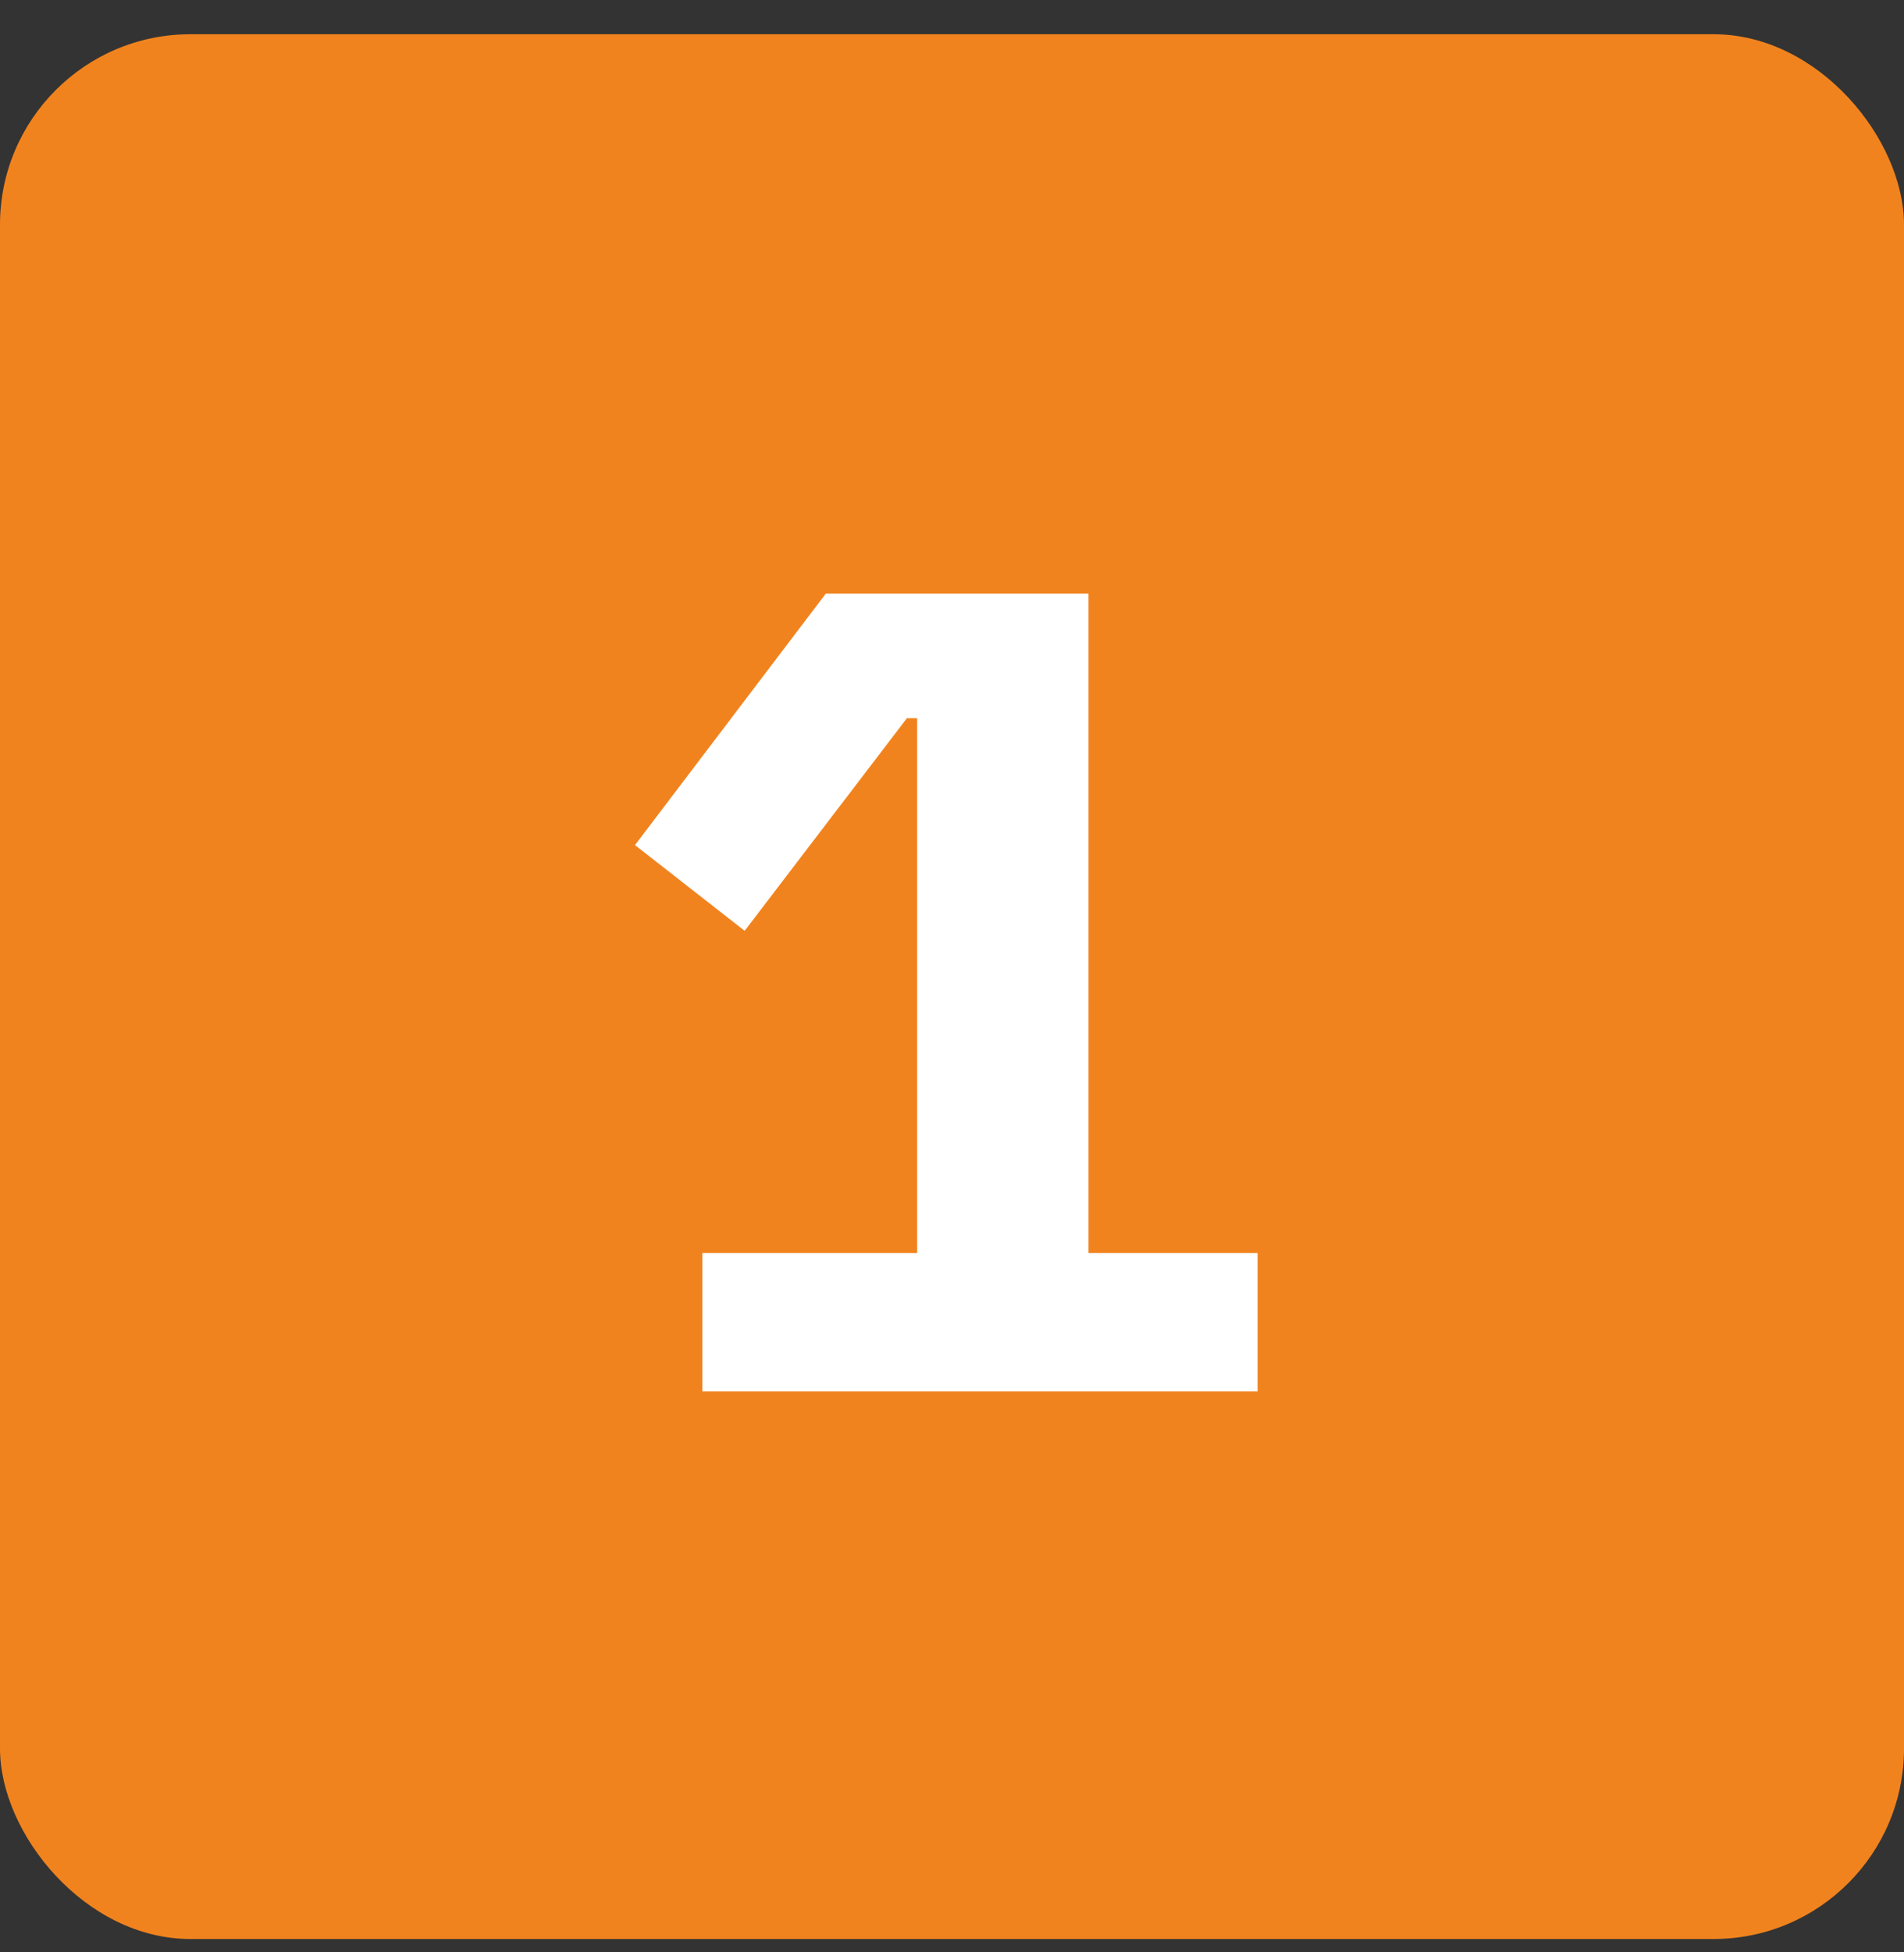
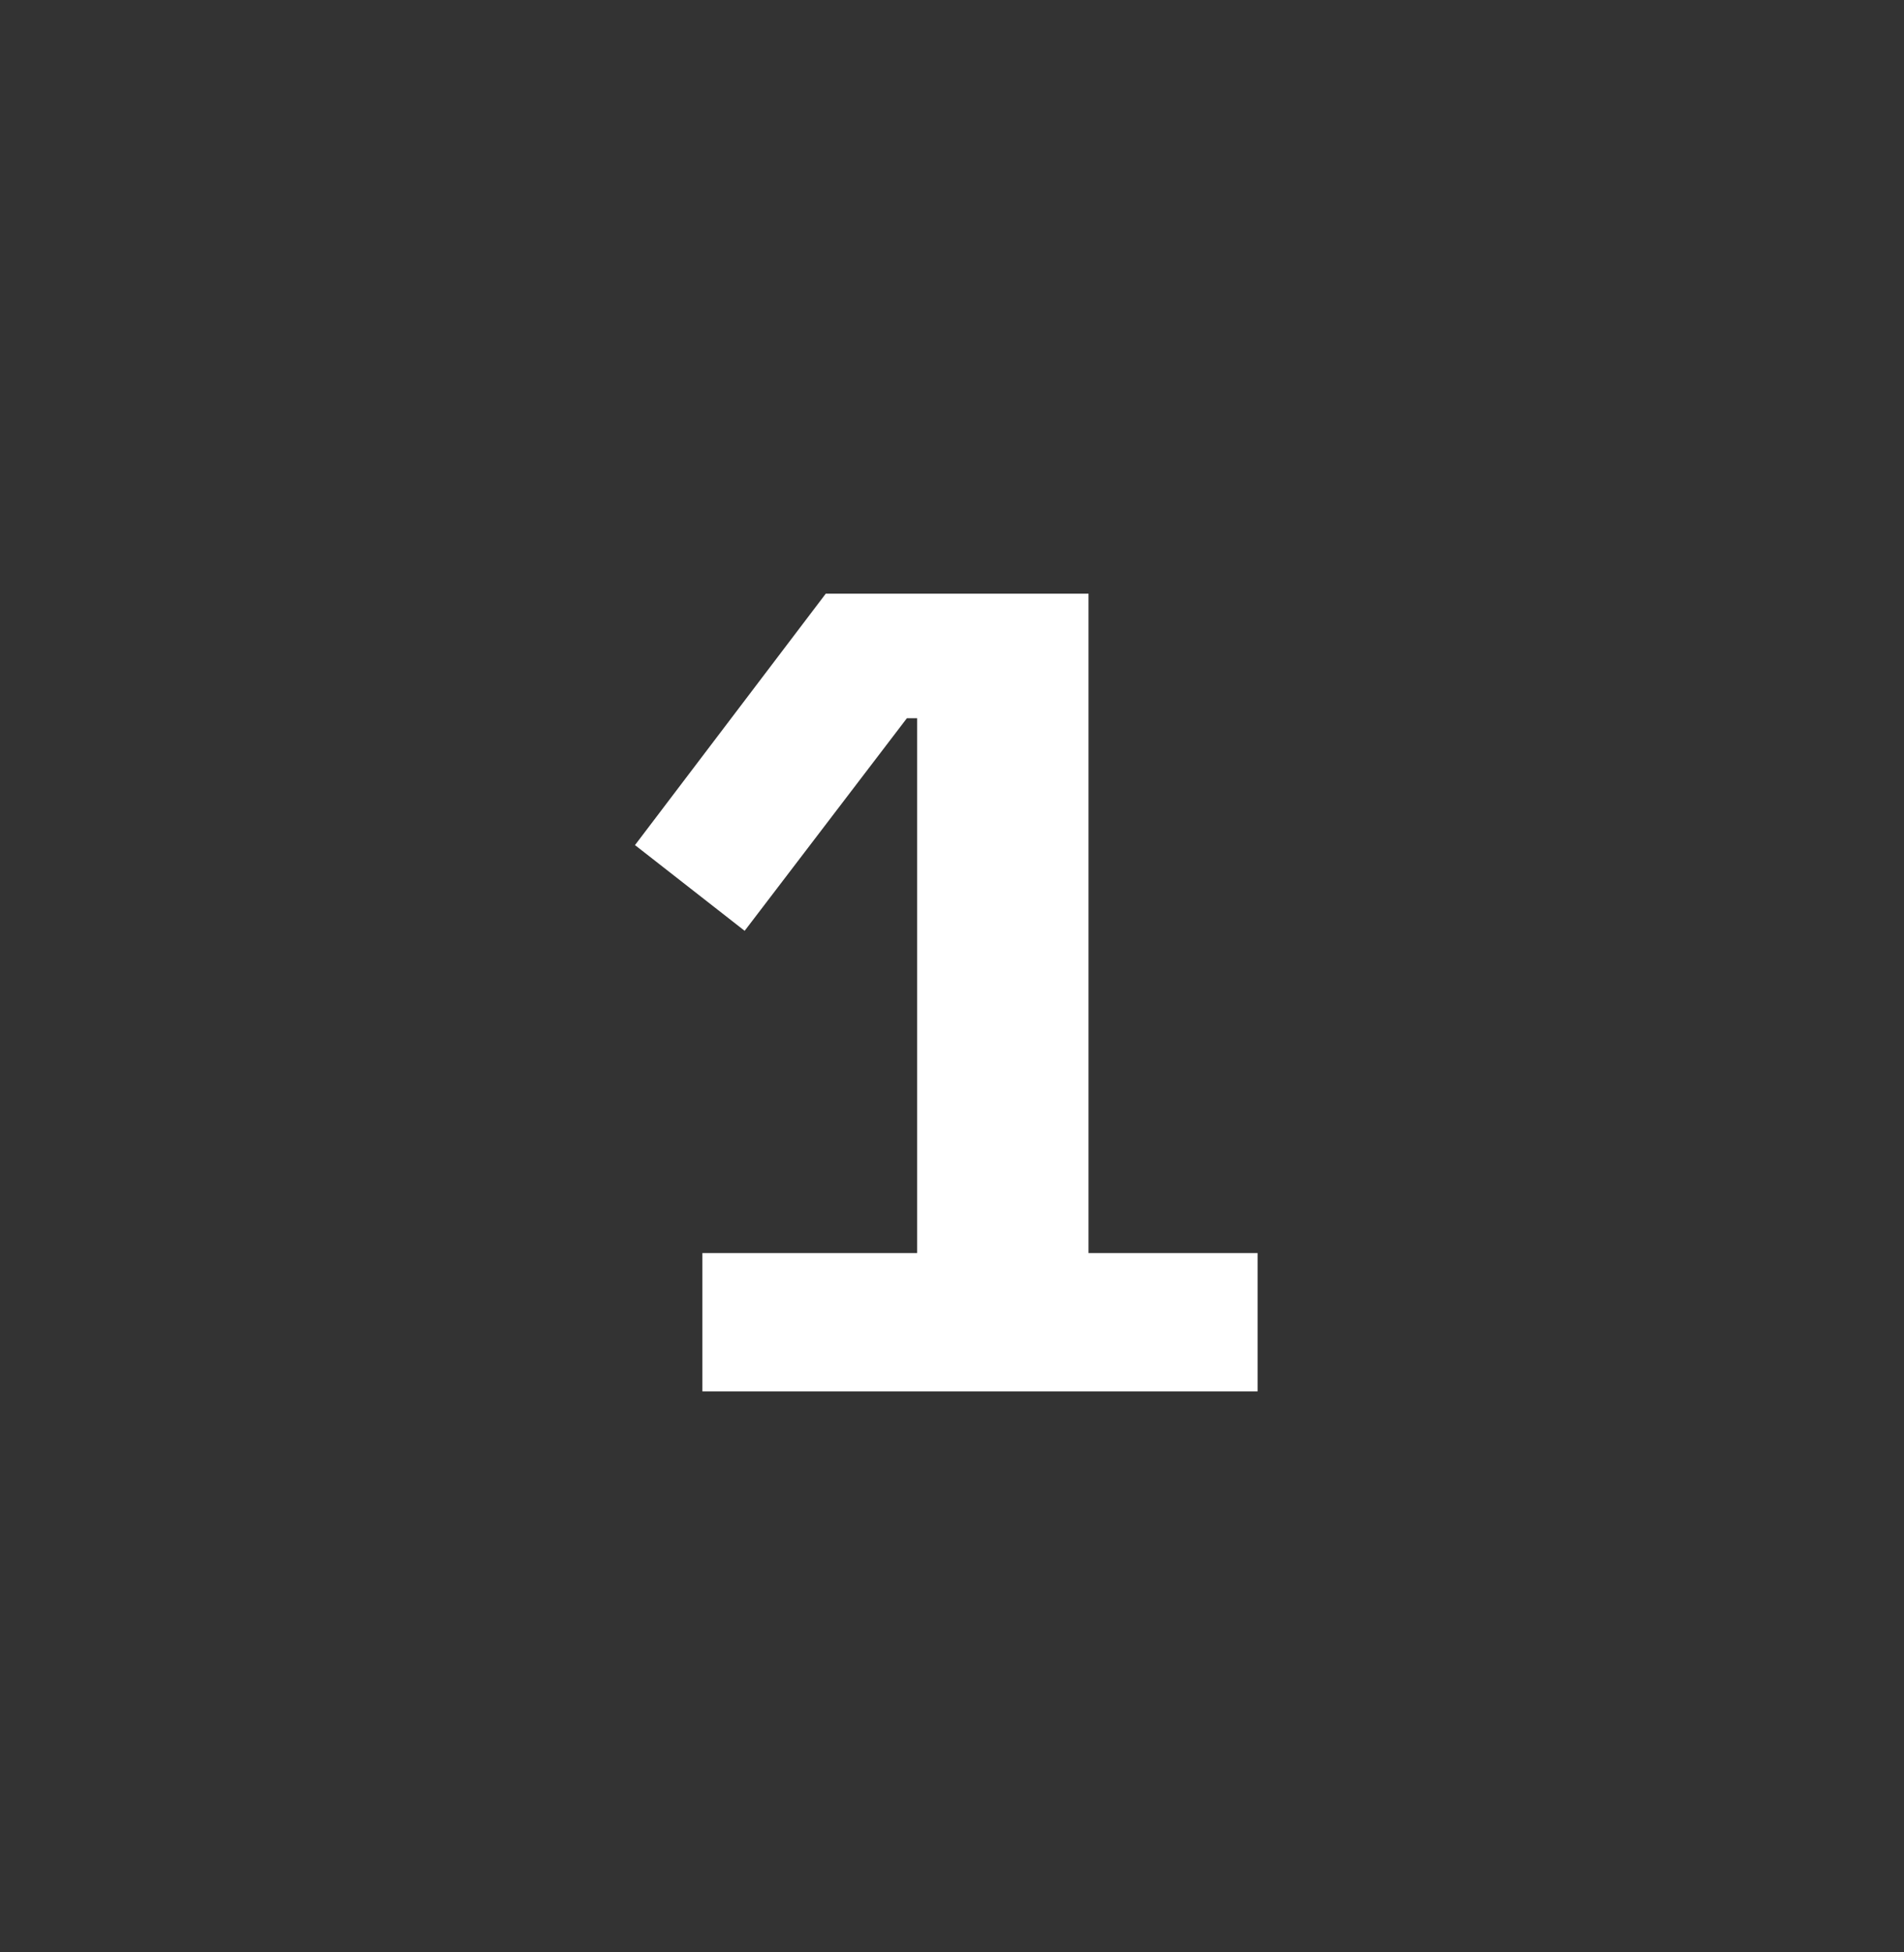
<svg xmlns="http://www.w3.org/2000/svg" width="40" height="41" viewBox="0 0 40 41" fill="none">
  <rect x="0" y="0" width="40" height="41" fill="#333333" stroke="none" />
-   <rect y="0.719" width="40" height="40" rx="4" fill="#F1831E" />
  <path d="M14.756 29.219V26.315H19.268V15.083H19.052L15.644 19.547L13.34 17.747L17.348 12.467H22.868V26.315H26.42V29.219H14.756Z" fill="white" />
</svg>